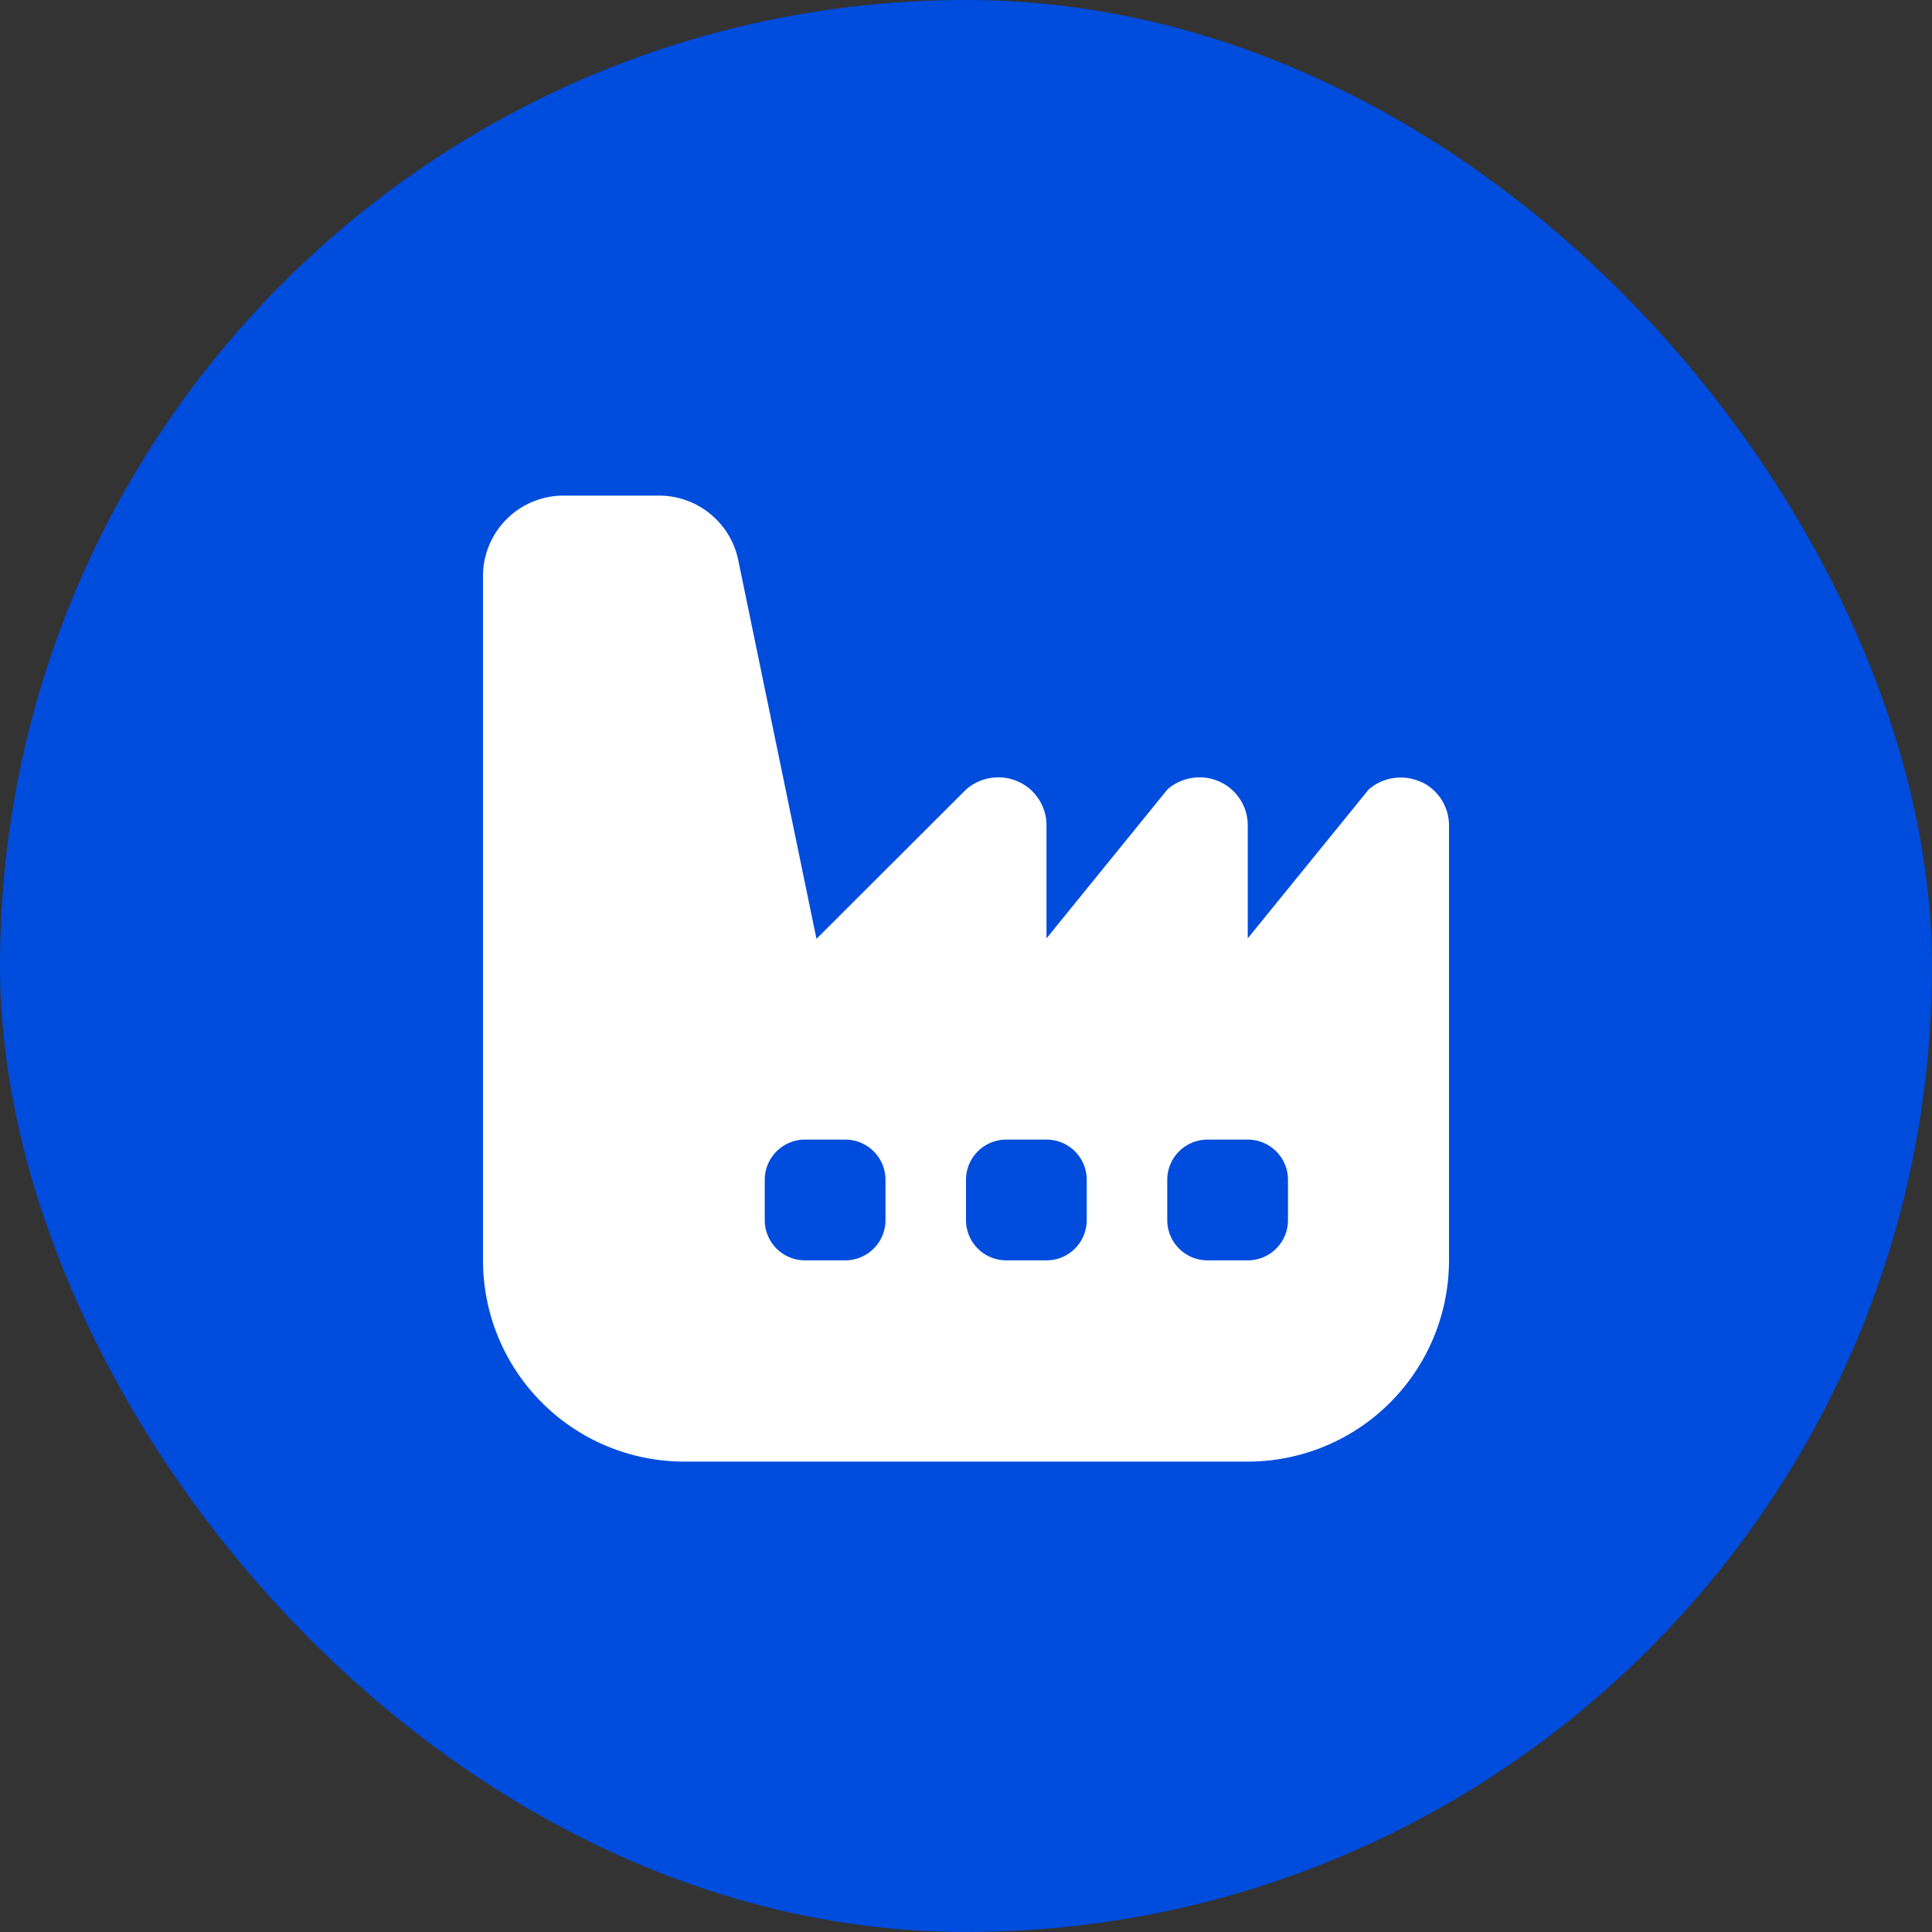
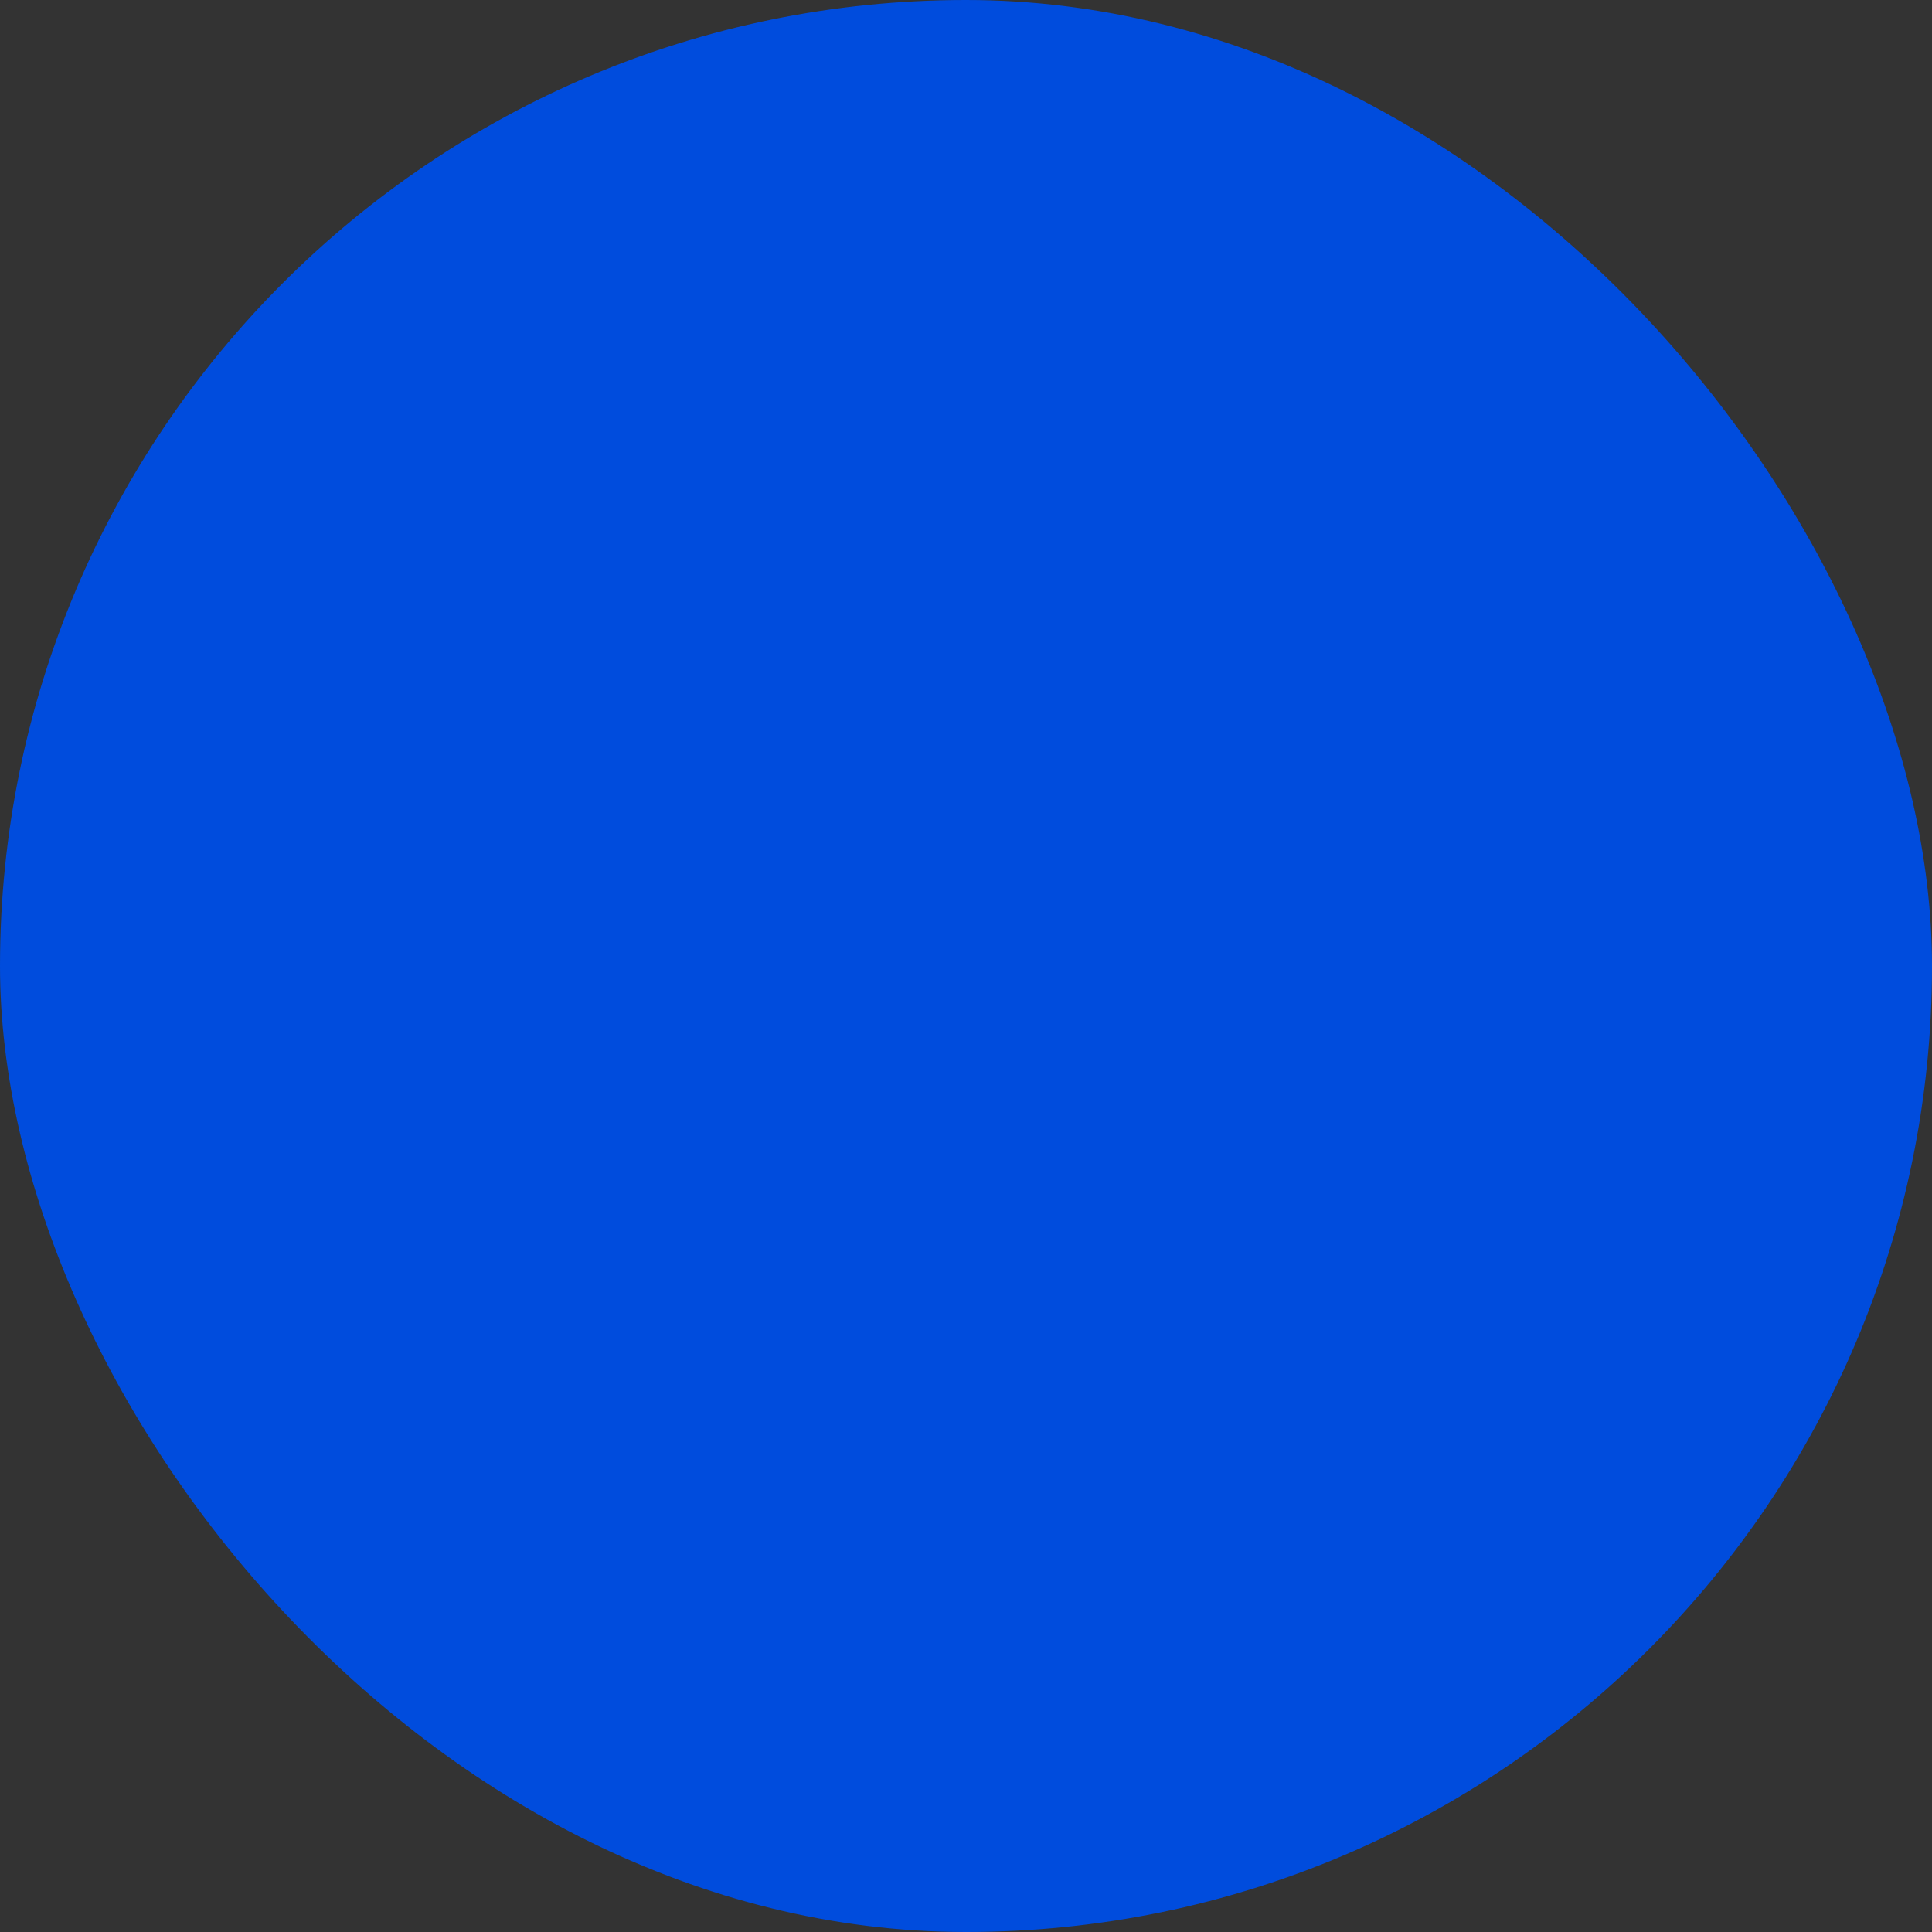
<svg xmlns="http://www.w3.org/2000/svg" id="Group_198" data-name="Group 198" width="48" height="48" viewBox="0 0 48 48">
  <rect x="0" y="0" width="48" height="48" fill="#333333" stroke="none" />
  <rect id="icon_Background_" data-name="icon (Background)" width="48" height="48" rx="24" fill="#004cdd" />
-   <path id="industry-windows" d="M23.318,7.12a1.215,1.215,0,0,0-1.313.181L19,11V8.2a1.19,1.19,0,0,0-.68-1.084,1.215,1.215,0,0,0-1.313.181L14,11V8.2a1.19,1.19,0,0,0-.68-1.084,1.215,1.215,0,0,0-1.313.181L8.285,11.012,6.336,1.577A2.01,2.01,0,0,0,4.382,0H2A2,2,0,0,0,0,2V19a5,5,0,0,0,5,5H19a5,5,0,0,0,5-5V8.2a1.193,1.193,0,0,0-.682-1.084ZM10,18a1,1,0,0,1-1,1H8a1,1,0,0,1-1-1V17a1,1,0,0,1,1-1H9a1,1,0,0,1,1,1Zm5,0a1,1,0,0,1-1,1H13a1,1,0,0,1-1-1V17a1,1,0,0,1,1-1h1a1,1,0,0,1,1,1Zm5,0a1,1,0,0,1-1,1H18a1,1,0,0,1-1-1V17a1,1,0,0,1,1-1h1a1,1,0,0,1,1,1Z" transform="translate(12 12.313)" fill="#fff" />
</svg>